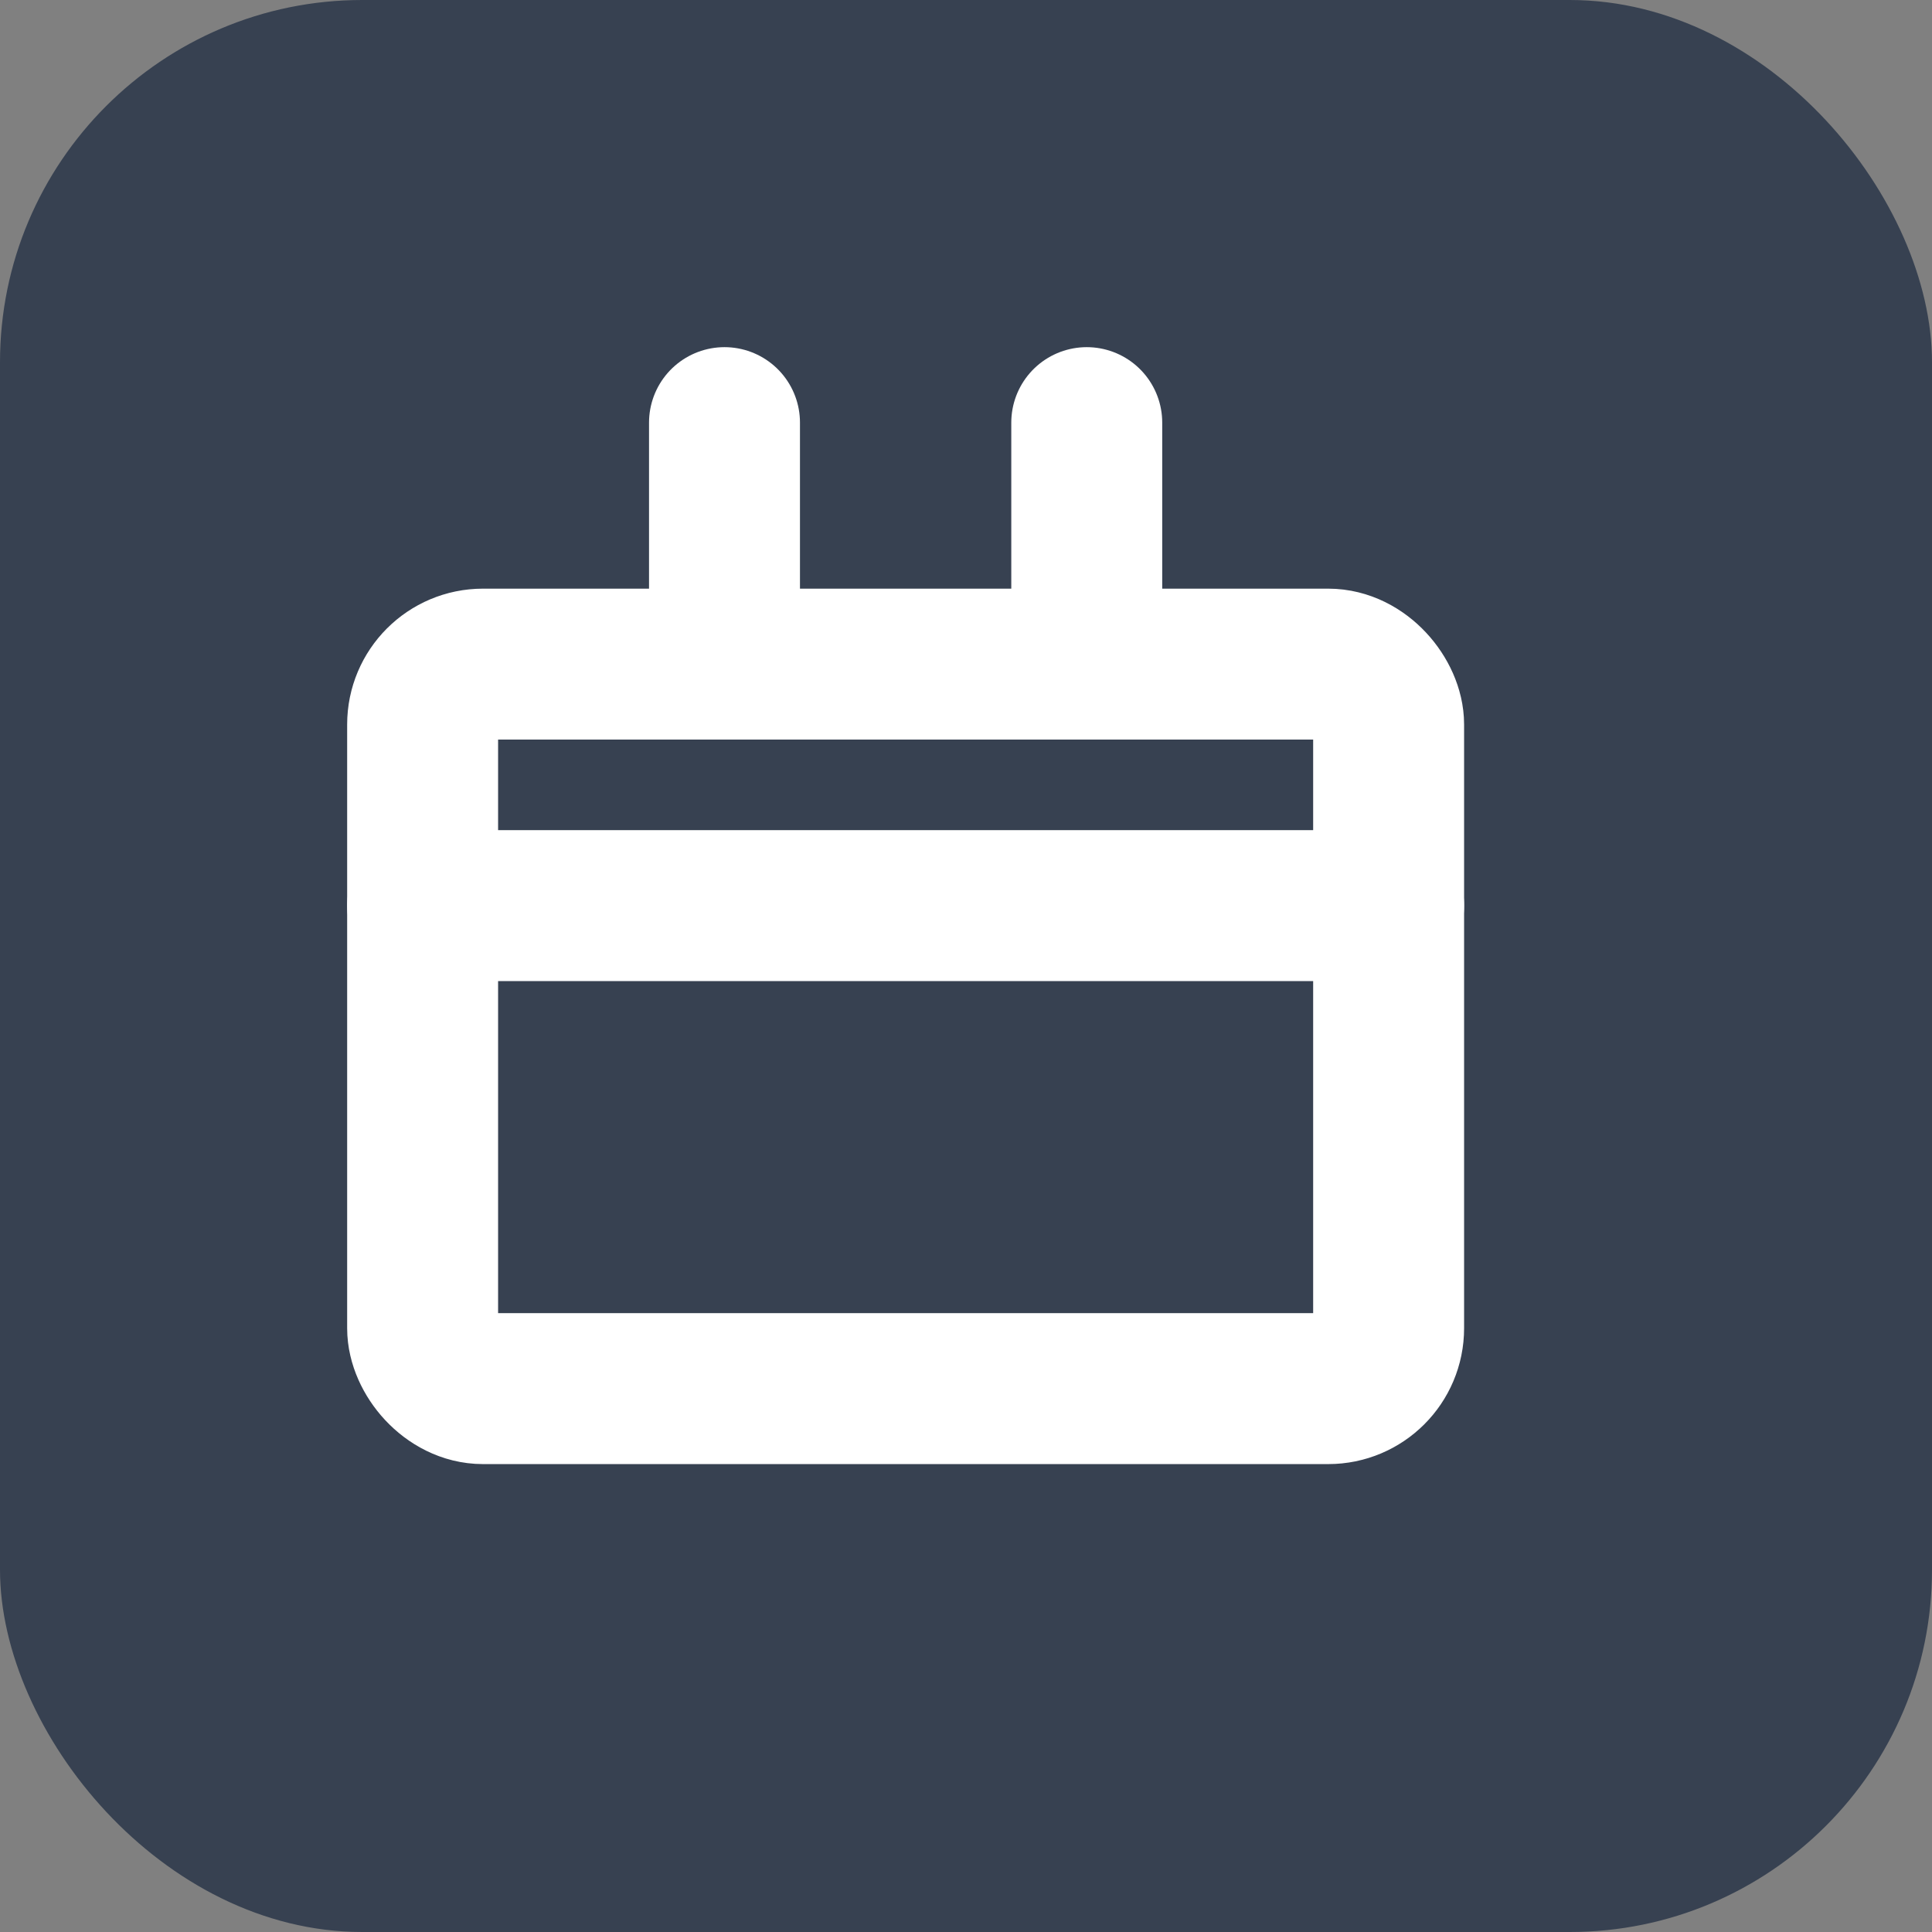
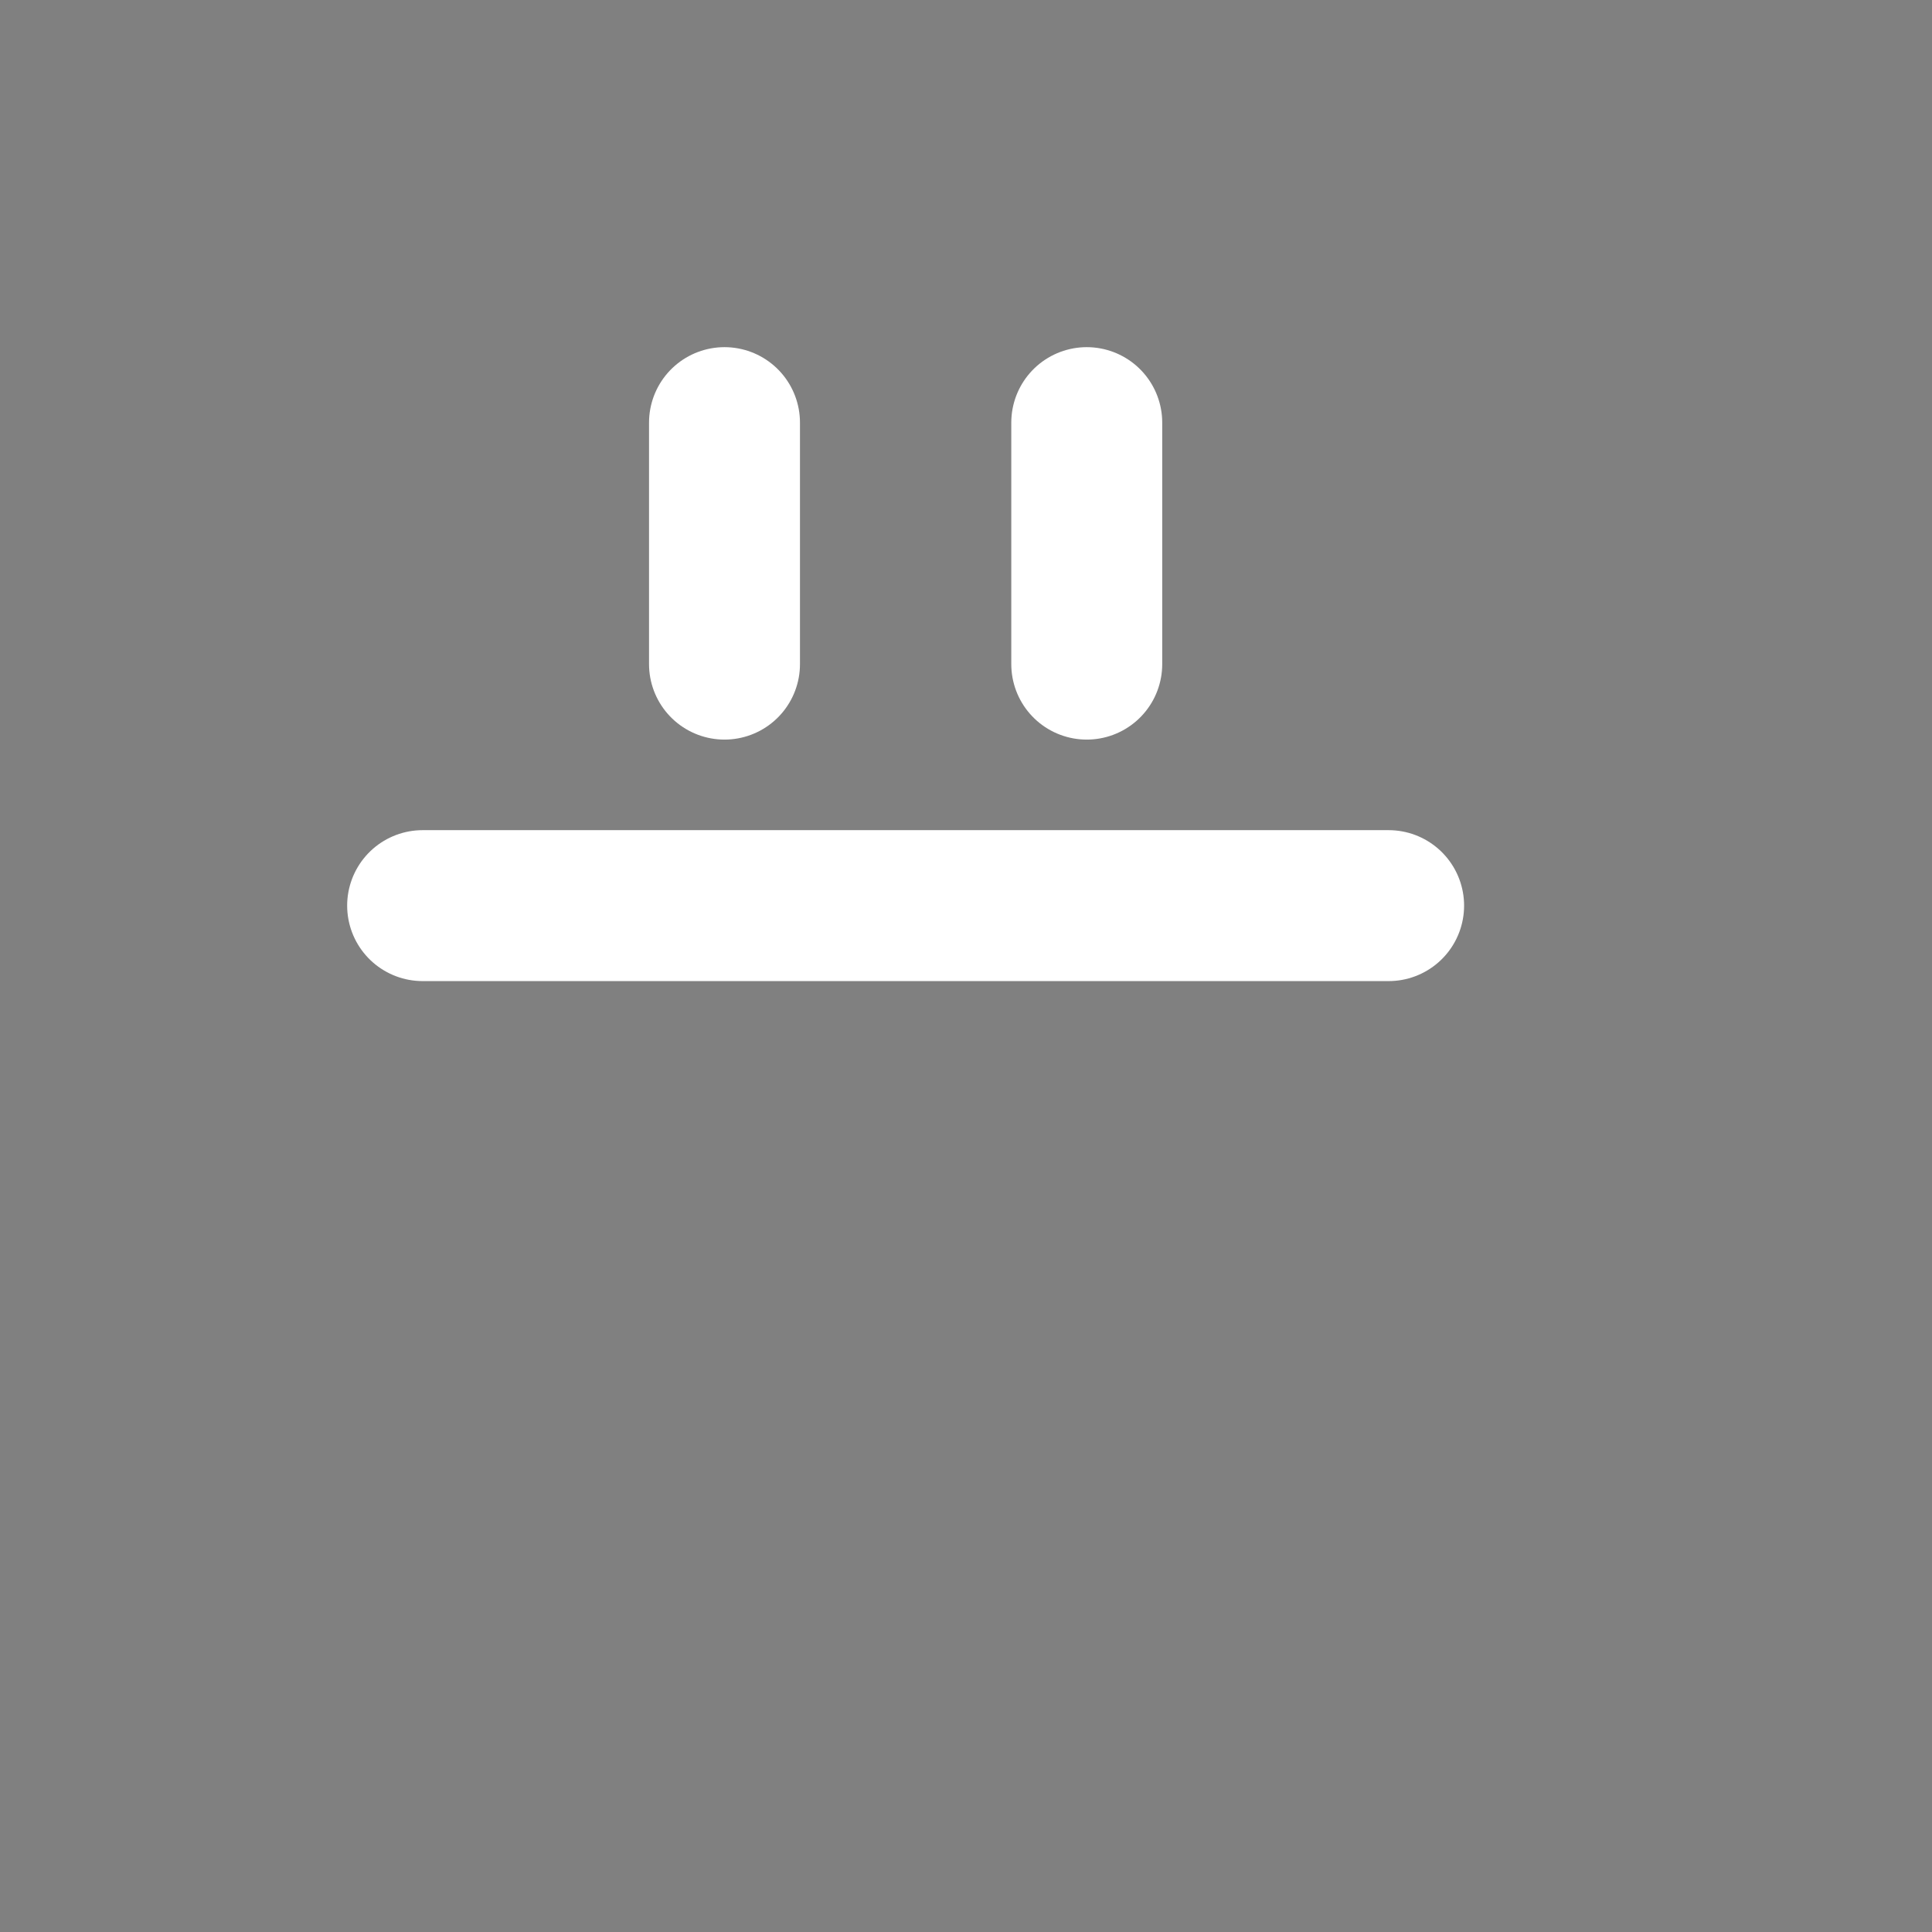
<svg xmlns="http://www.w3.org/2000/svg" viewBox="0 0 32 32" fill="none">
  <rect x="0" y="0" width="32" height="32" fill="#808080" stroke="none" />
-   <rect width="32" height="32" rx="6" fill="#374151" />
  <g transform="translate(5, 5)">
-     <rect x="2" y="6" width="16" height="12" rx="1" fill="none" stroke="white" stroke-width="2.5" stroke-linecap="round" stroke-linejoin="round" />
    <path d="M13 2v4M7 2v4M2 10h16" stroke="white" stroke-width="2.5" stroke-linecap="round" stroke-linejoin="round" />
  </g>
</svg>